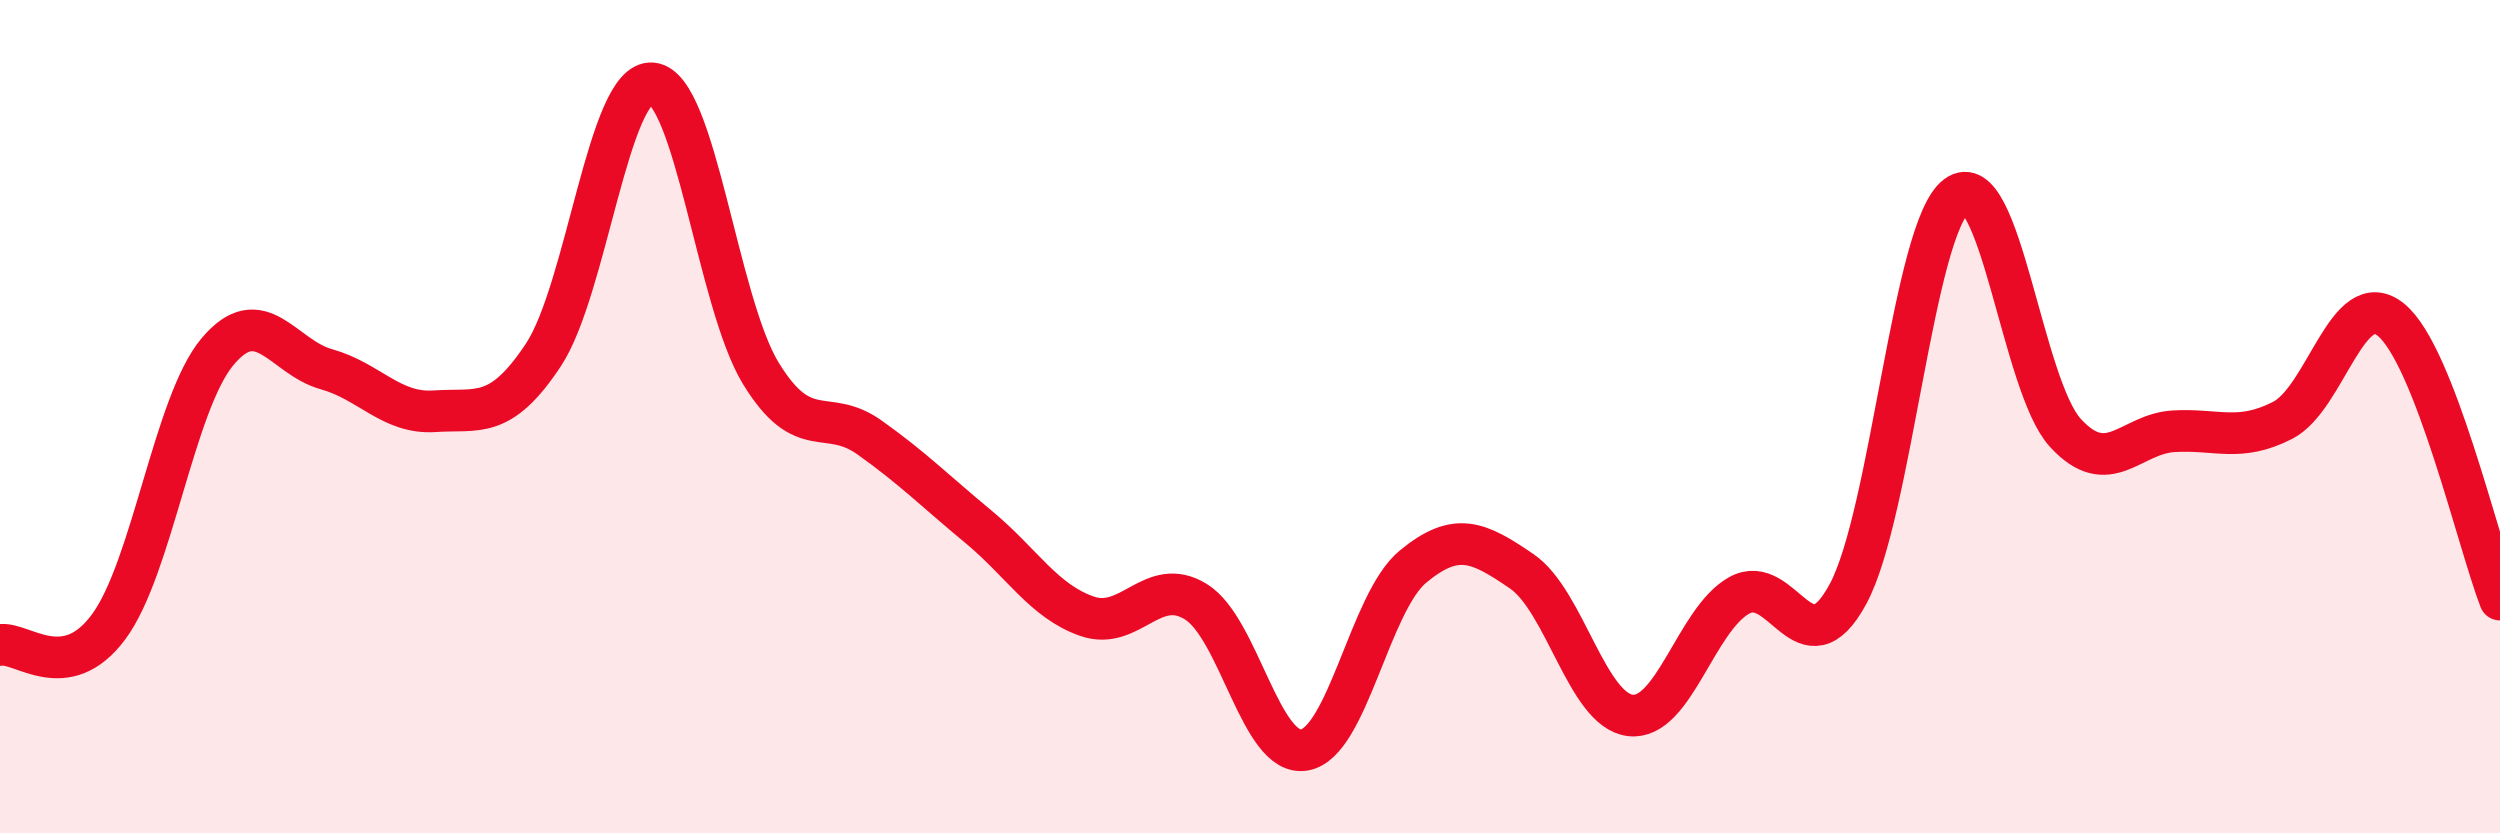
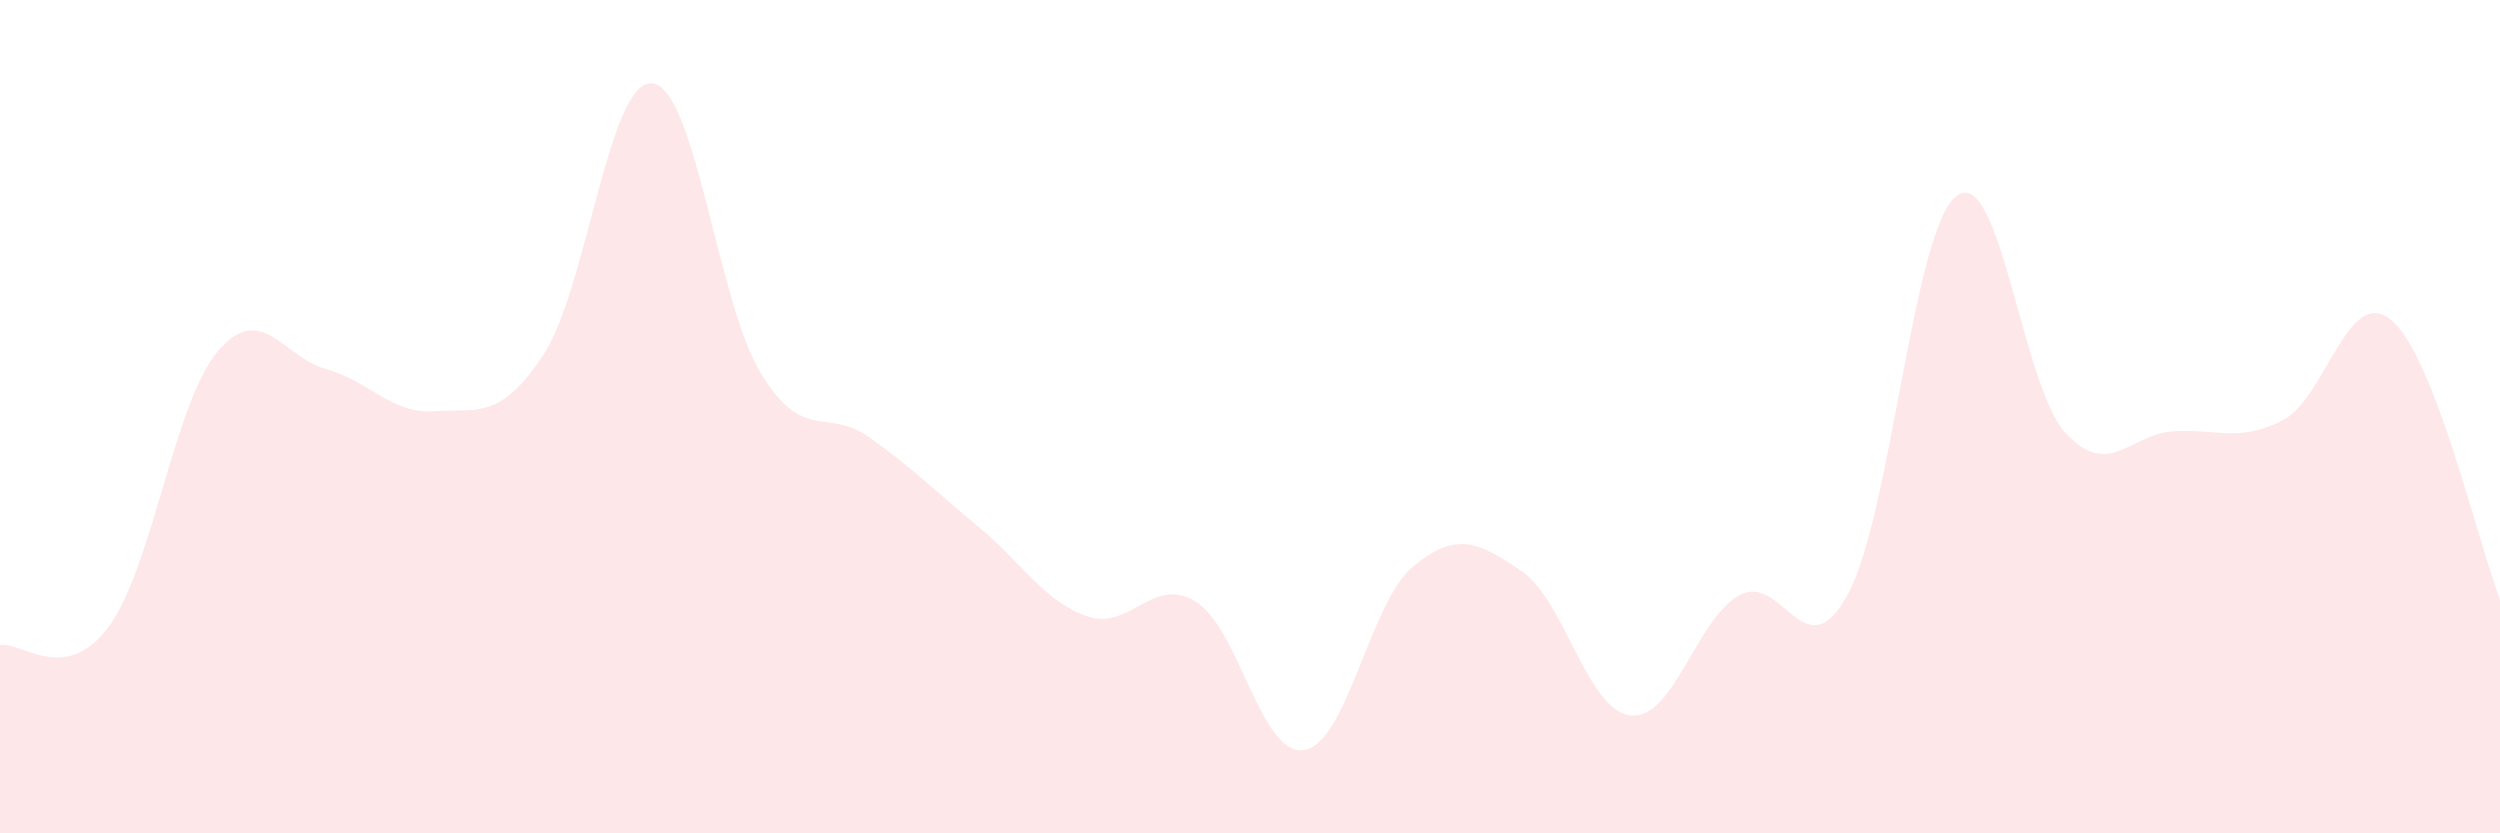
<svg xmlns="http://www.w3.org/2000/svg" width="60" height="20" viewBox="0 0 60 20">
  <path d="M 0,15.48 C 0.52,15.39 1.57,16.45 2.61,15.04 C 3.65,13.63 4.18,9.68 5.22,8.44 C 6.26,7.2 6.79,8.57 7.83,8.86 C 8.87,9.15 9.39,9.94 10.43,9.87 C 11.47,9.8 12,10.09 13.04,8.52 C 14.08,6.95 14.61,1.91 15.65,2 C 16.69,2.09 17.22,7.26 18.26,8.96 C 19.3,10.66 19.83,9.76 20.87,10.5 C 21.91,11.24 22.44,11.78 23.48,12.64 C 24.52,13.5 25.05,14.43 26.09,14.79 C 27.13,15.15 27.66,13.8 28.7,14.44 C 29.74,15.08 30.26,18.17 31.3,18 C 32.34,17.83 32.87,14.46 33.91,13.6 C 34.95,12.74 35.48,13 36.52,13.71 C 37.56,14.42 38.09,17.05 39.13,17.17 C 40.17,17.29 40.7,14.87 41.74,14.29 C 42.78,13.71 43.31,16.18 44.35,14.26 C 45.39,12.34 45.92,5.47 46.96,4.7 C 48,3.93 48.53,9.26 49.57,10.39 C 50.61,11.52 51.13,10.41 52.17,10.35 C 53.21,10.29 53.74,10.62 54.78,10.09 C 55.82,9.56 56.35,6.82 57.39,7.68 C 58.43,8.54 59.48,13.05 60,14.39L60 20L0 20Z" fill="#EB0A25" opacity="0.1" stroke-linecap="round" stroke-linejoin="round" />
-   <path d="M 0,15.48 C 0.52,15.39 1.57,16.45 2.61,15.04 C 3.65,13.63 4.18,9.68 5.22,8.44 C 6.26,7.2 6.79,8.57 7.83,8.86 C 8.87,9.15 9.39,9.94 10.43,9.87 C 11.47,9.8 12,10.09 13.04,8.52 C 14.08,6.95 14.61,1.91 15.65,2 C 16.69,2.09 17.22,7.26 18.26,8.96 C 19.3,10.66 19.83,9.76 20.87,10.5 C 21.91,11.24 22.44,11.78 23.48,12.64 C 24.52,13.5 25.05,14.43 26.09,14.79 C 27.13,15.15 27.66,13.8 28.7,14.44 C 29.74,15.08 30.26,18.17 31.3,18 C 32.34,17.83 32.87,14.46 33.91,13.6 C 34.95,12.74 35.48,13 36.52,13.71 C 37.56,14.42 38.09,17.05 39.13,17.17 C 40.17,17.29 40.7,14.87 41.74,14.29 C 42.78,13.71 43.31,16.18 44.35,14.26 C 45.39,12.34 45.92,5.47 46.96,4.7 C 48,3.93 48.53,9.26 49.57,10.39 C 50.61,11.52 51.13,10.41 52.17,10.35 C 53.21,10.29 53.74,10.62 54.78,10.09 C 55.82,9.56 56.35,6.82 57.39,7.68 C 58.43,8.54 59.48,13.05 60,14.39" stroke="#EB0A25" stroke-width="1" fill="none" stroke-linecap="round" stroke-linejoin="round" />
</svg>